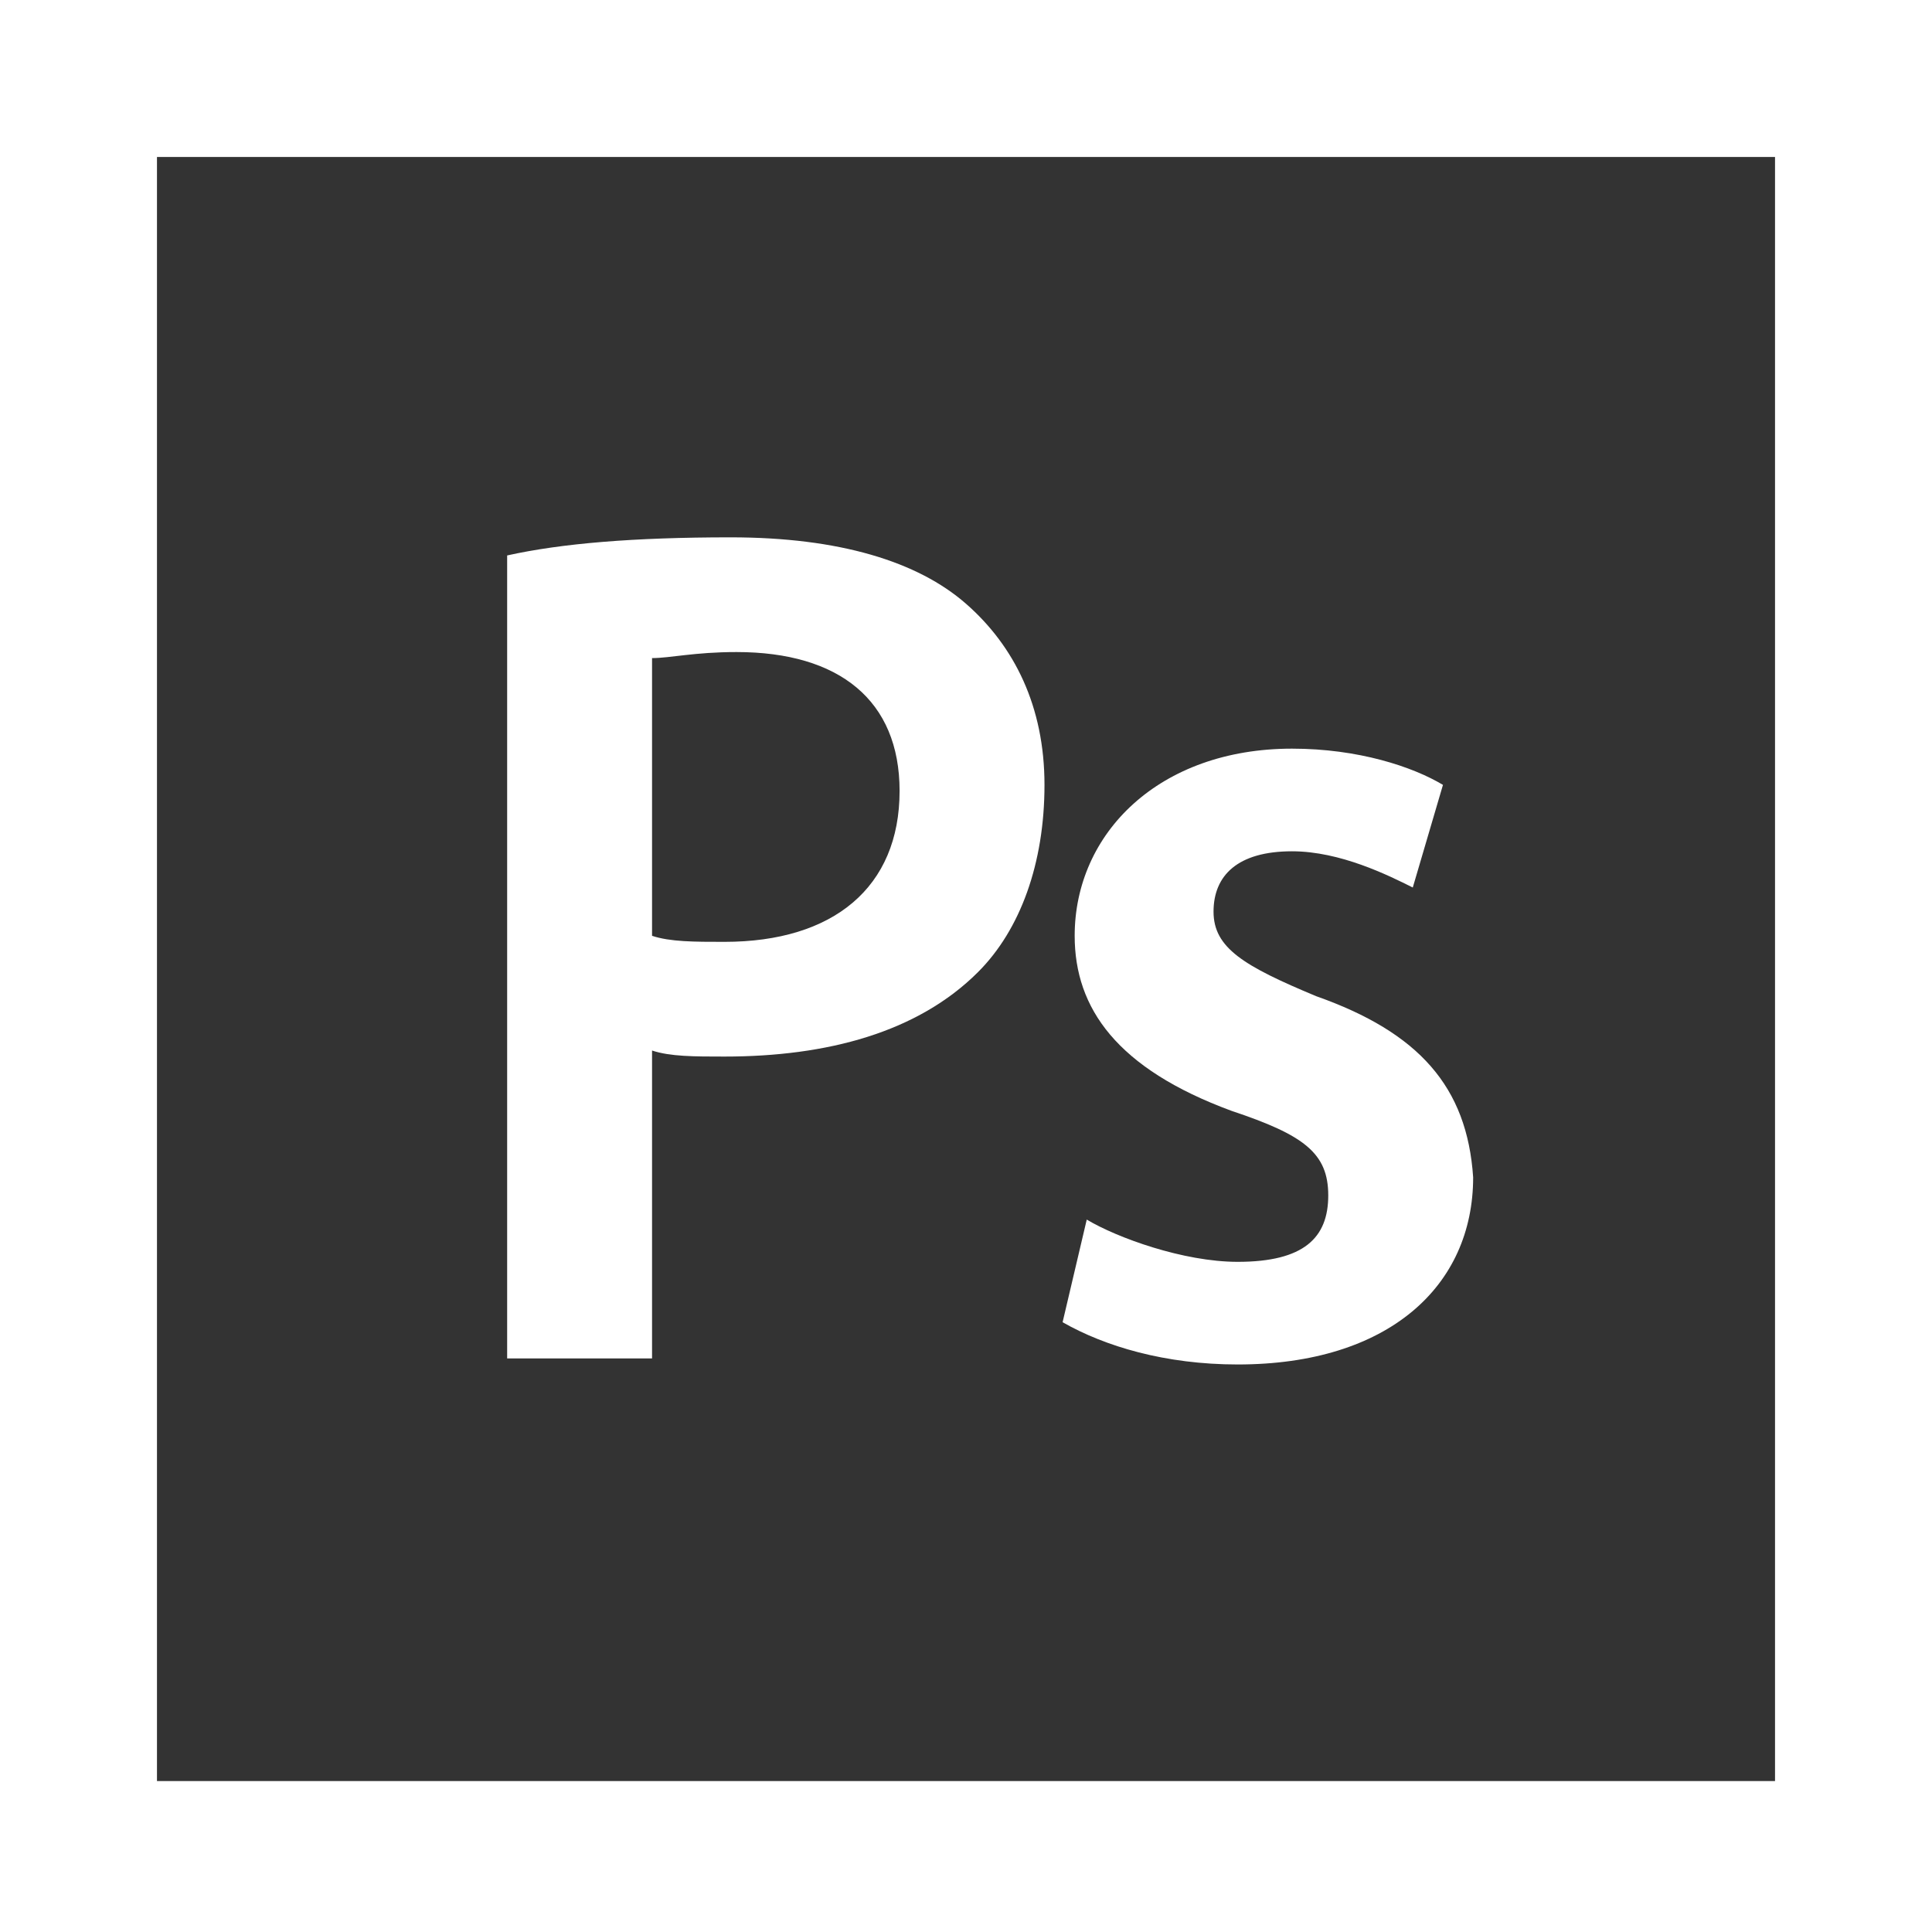
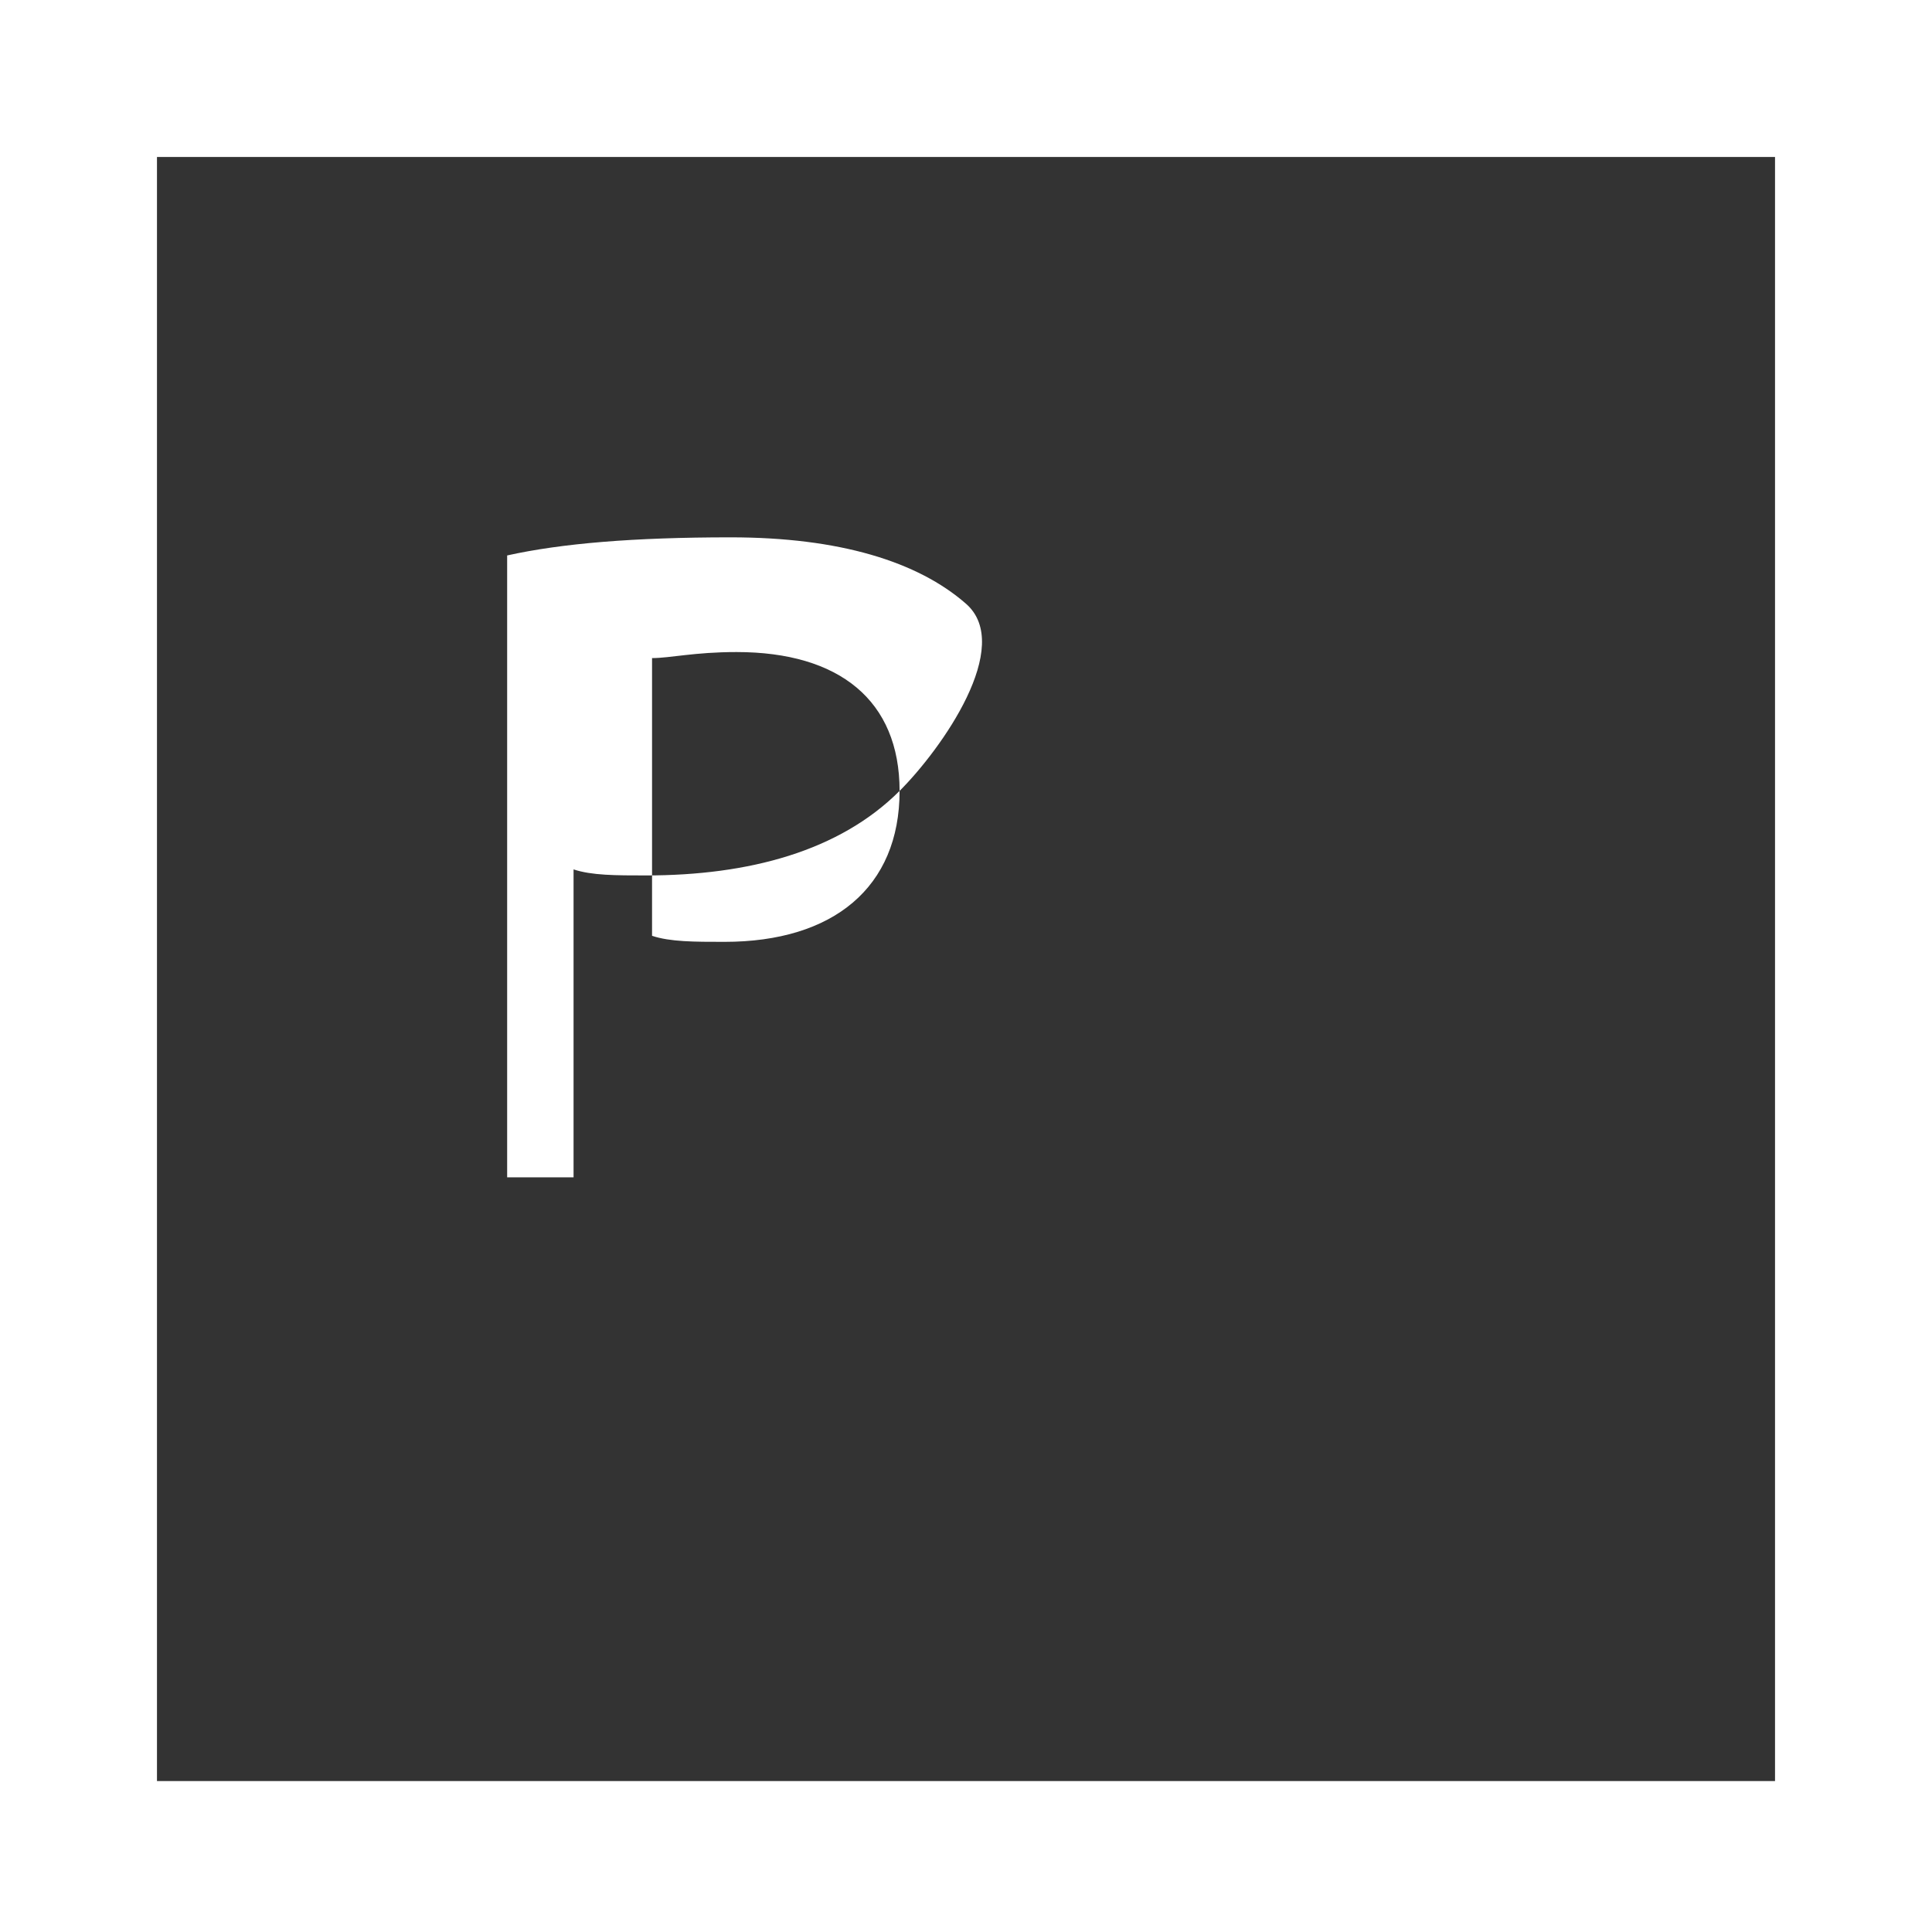
<svg xmlns="http://www.w3.org/2000/svg" version="1.1" id="Capa_1" x="0px" y="0px" viewBox="0 0 32 32" style="enable-background:new 0 0 32 32;" xml:space="preserve">
  <rect x="0" y="0" width="32" height="32" fill="#333333" stroke="none" />
  <style type="text/css">
	.st0{fill:#FFFFFF;}
</style>
  <g>
    <path class="st0" d="M0,0v32h32V0H0z M29.5,29.5H2.6V2.6h26.8v26.9H29.5z" />
  </g>
  <g>
-     <path class="st0" d="M8.4,9.2c0.9-0.2,2.1-0.3,3.7-0.3c1.8,0,3.1,0.4,3.9,1.1c0.8,0.7,1.3,1.7,1.3,3s-0.4,2.4-1.1,3.1   c-1,1-2.5,1.4-4.2,1.4c-0.5,0-0.9,0-1.2-0.1v5.1H8.4V9.2z M10.8,15.5c0.3,0.1,0.7,0.1,1.2,0.1c1.8,0,2.9-0.9,2.9-2.5   c0-1.5-1-2.3-2.7-2.3c-0.7,0-1.1,0.1-1.4,0.1V15.5z" />
+     <path class="st0" d="M8.4,9.2c0.9-0.2,2.1-0.3,3.7-0.3c1.8,0,3.1,0.4,3.9,1.1s-0.4,2.4-1.1,3.1   c-1,1-2.5,1.4-4.2,1.4c-0.5,0-0.9,0-1.2-0.1v5.1H8.4V9.2z M10.8,15.5c0.3,0.1,0.7,0.1,1.2,0.1c1.8,0,2.9-0.9,2.9-2.5   c0-1.5-1-2.3-2.7-2.3c-0.7,0-1.1,0.1-1.4,0.1V15.5z" />
  </g>
  <g>
-     <path class="st0" d="M18,20.2c0.5,0.3,1.6,0.7,2.5,0.7c1.1,0,1.5-0.4,1.5-1.1s-0.4-1-1.6-1.4c-1.9-0.7-2.6-1.7-2.6-2.9   c0-1.7,1.4-3.1,3.6-3.1c1.1,0,2,0.3,2.5,0.6l-0.5,1.7c-0.4-0.2-1.2-0.6-2-0.6c-0.9,0-1.3,0.4-1.3,1s0.5,0.9,1.7,1.4   c1.7,0.6,2.5,1.5,2.6,3c0,1.8-1.4,3.1-3.9,3.1c-1.2,0-2.2-0.3-2.9-0.7L18,20.2z" />
-   </g>
+     </g>
</svg>